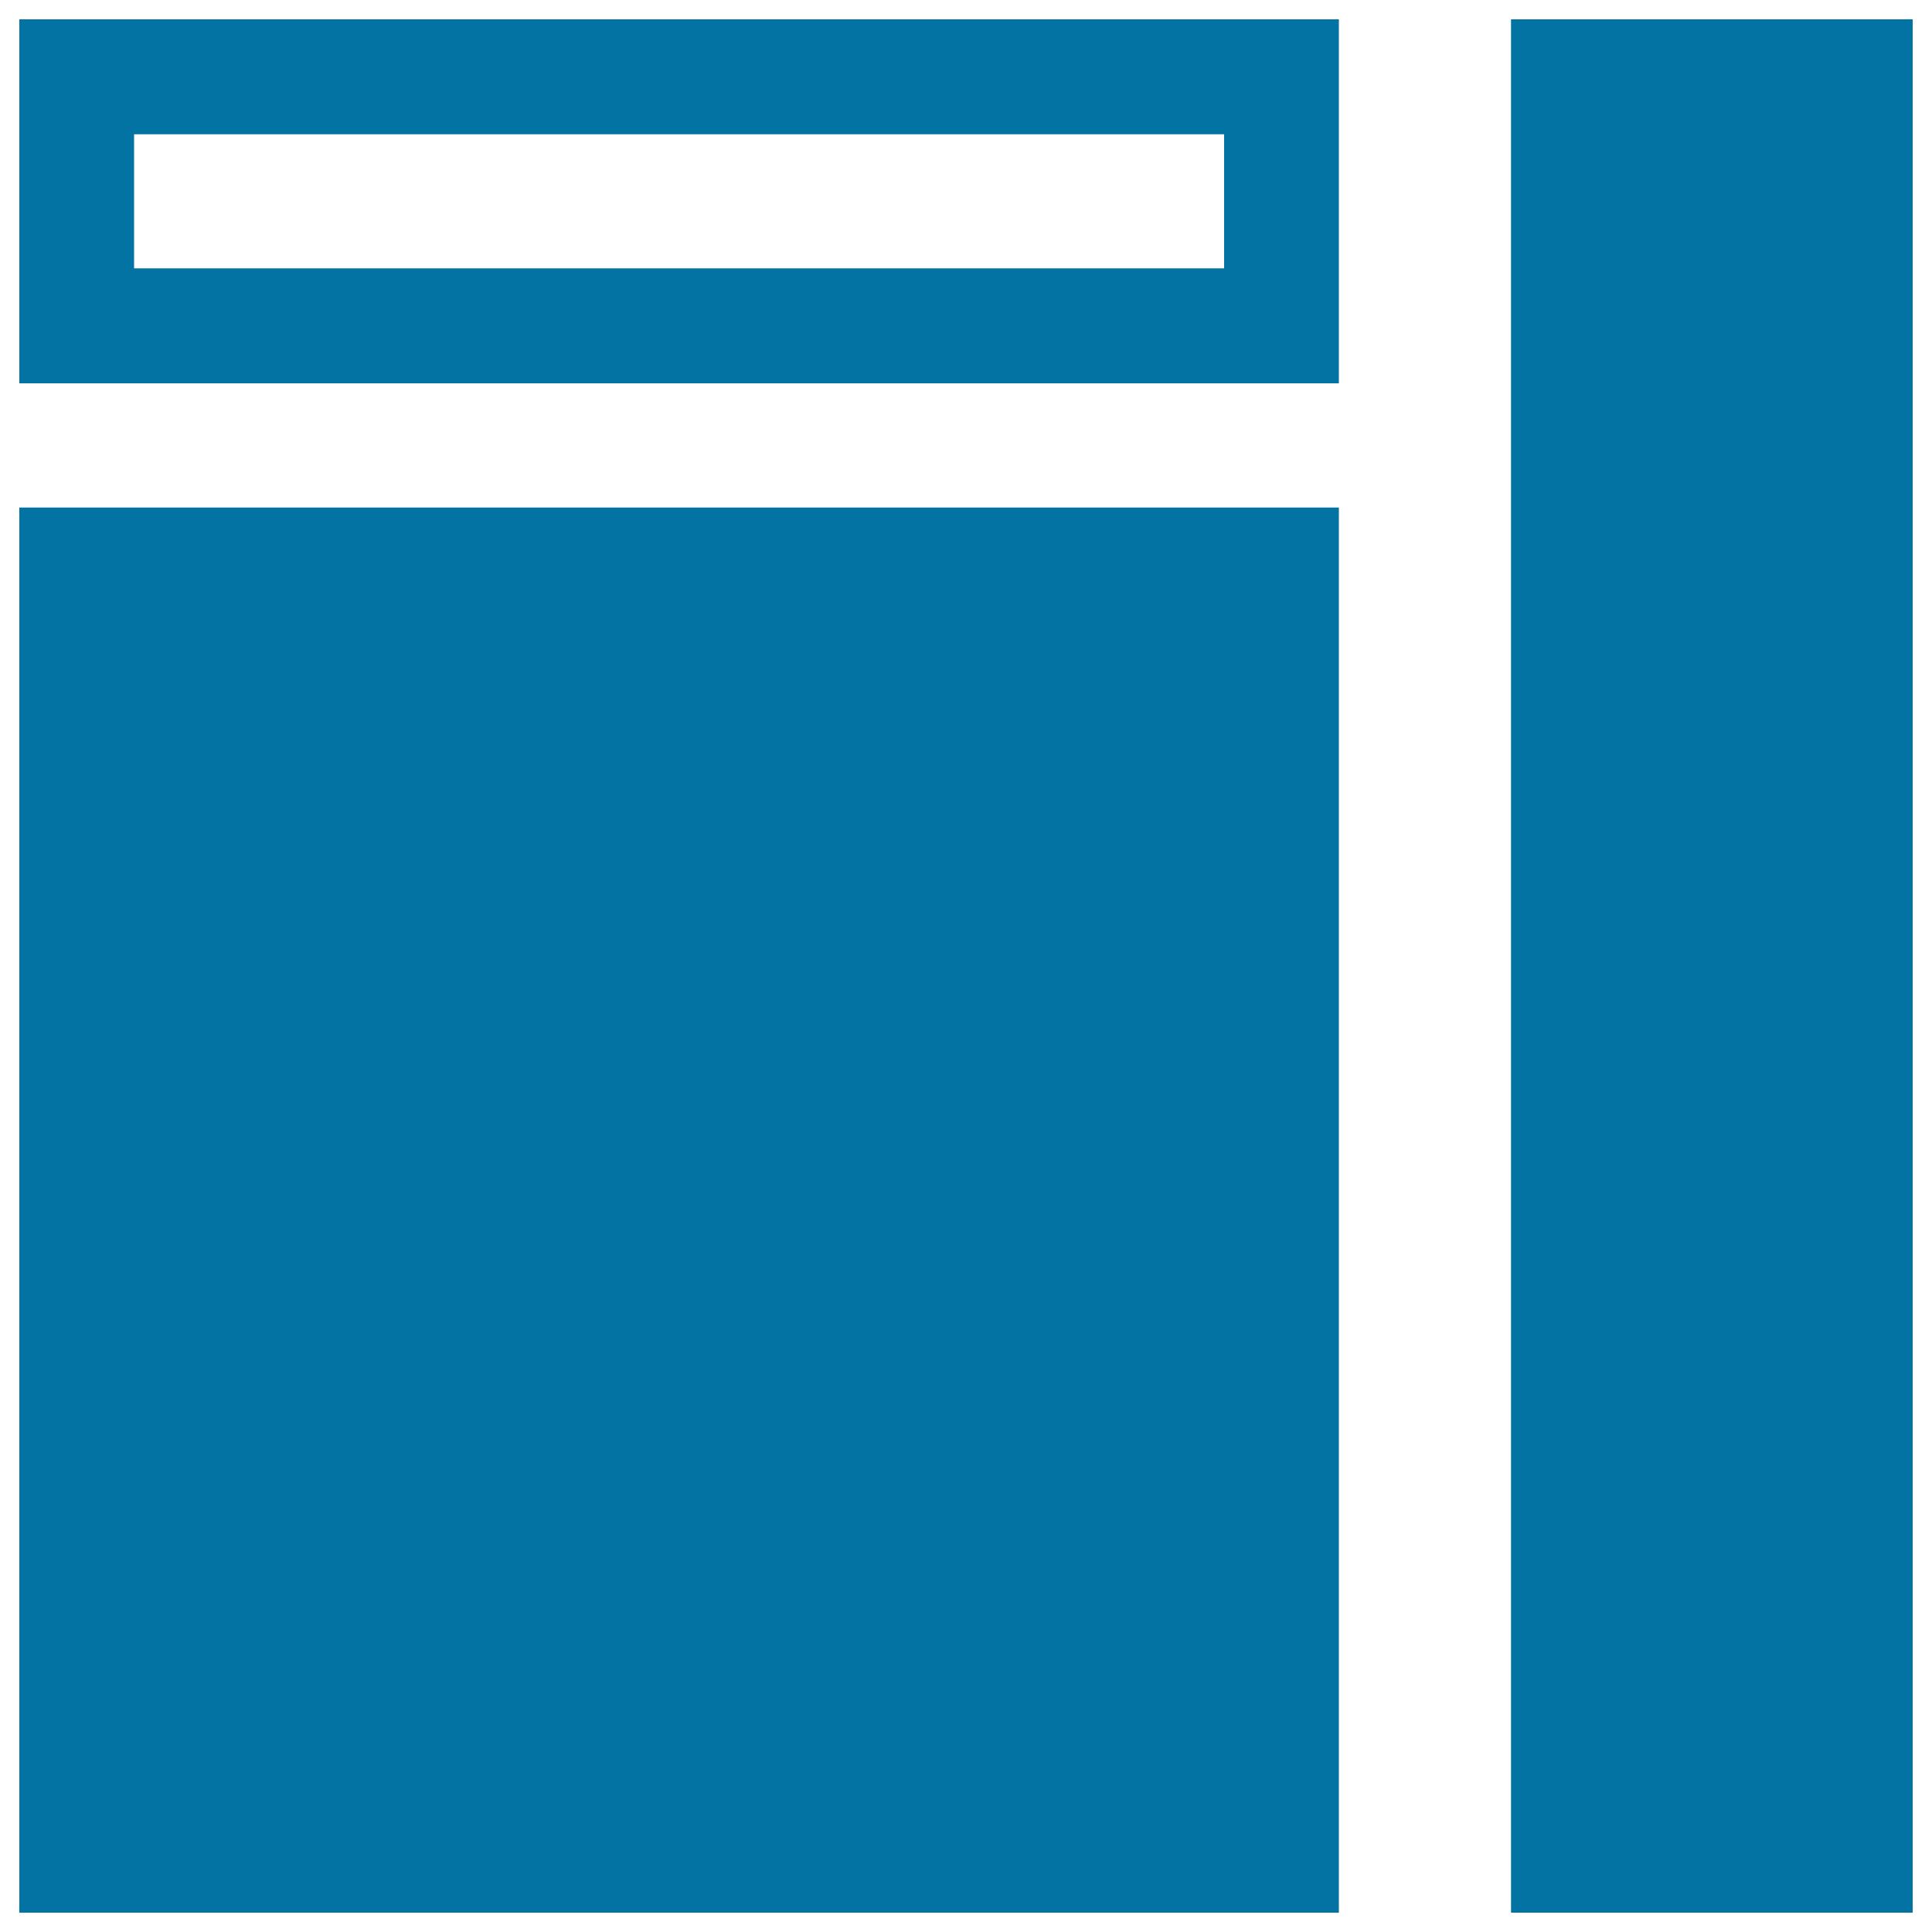
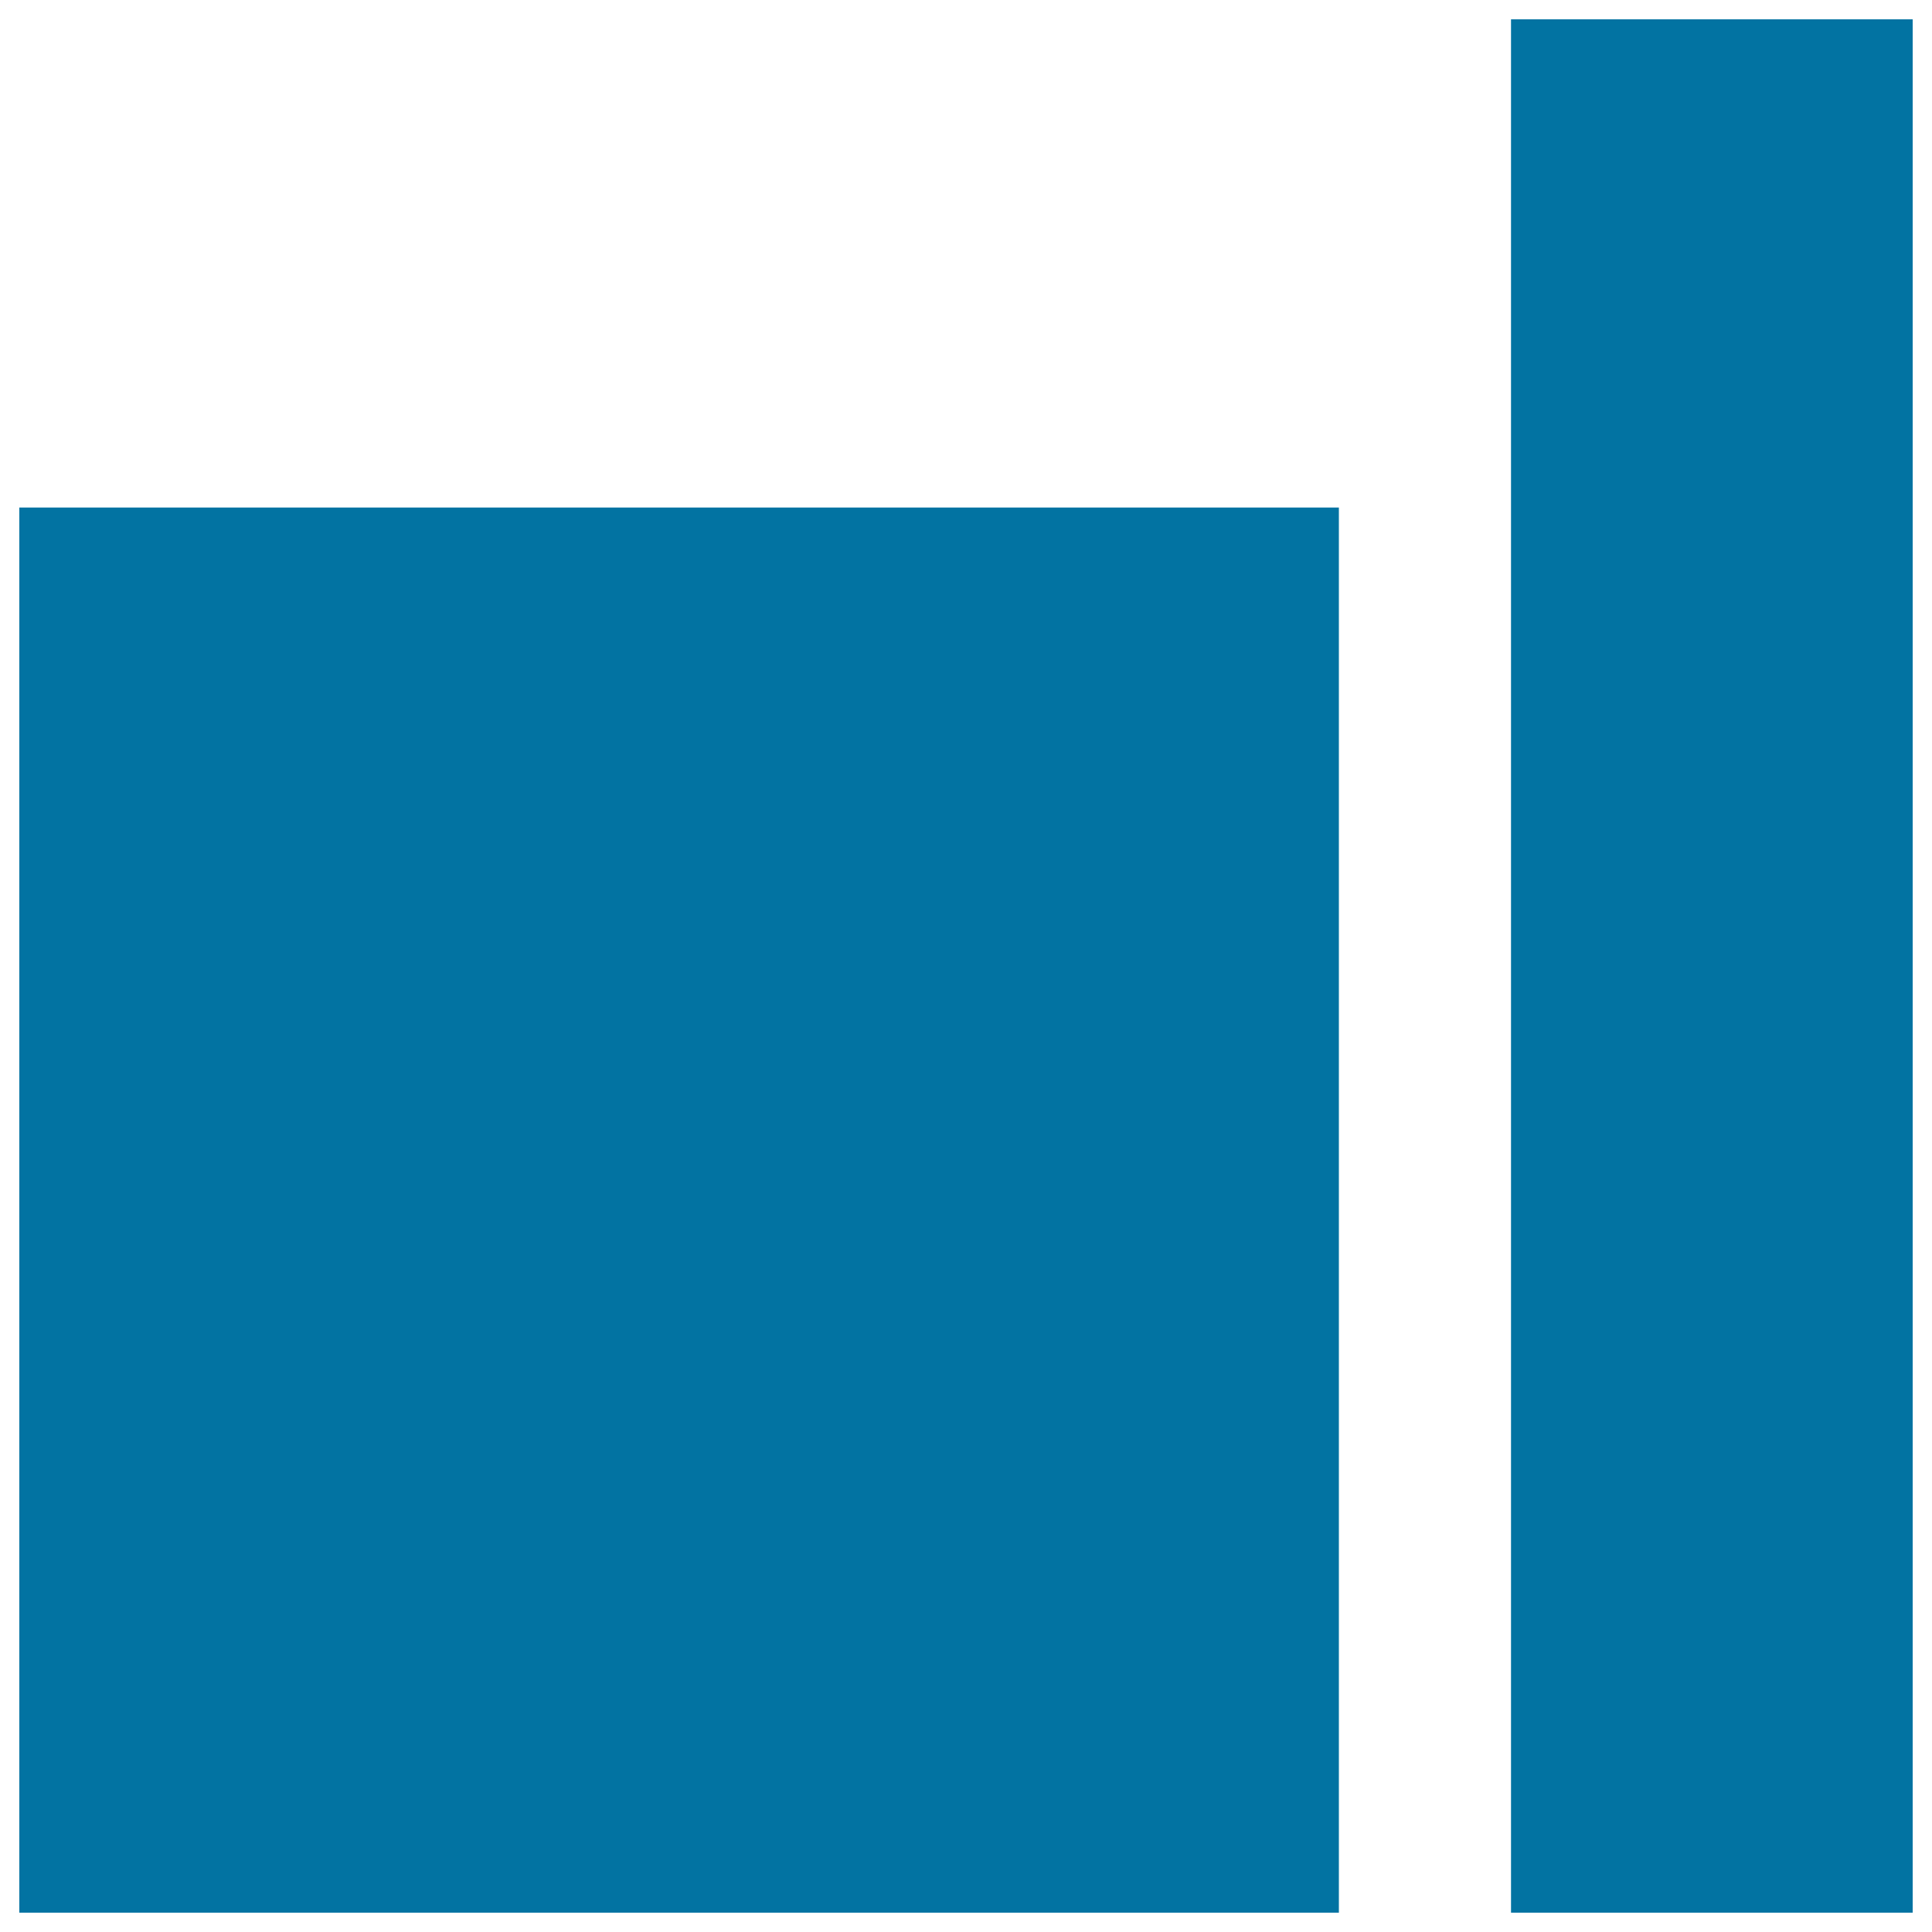
<svg xmlns="http://www.w3.org/2000/svg" viewBox="0 0 1000 1000" style="fill:#0273a2">
  <title>Right Sidebar Layout Interface Symbol SVG icon</title>
  <g>
    <g>
      <rect x="10" y="262.7" width="683" height="727.3" />
      <rect x="782.1" y="10" width="207.9" height="980" />
-       <path d="M10,198.4h683V10H10V198.4z M69.4,69.5h564.2v69.4H69.4V69.5z" />
    </g>
  </g>
</svg>